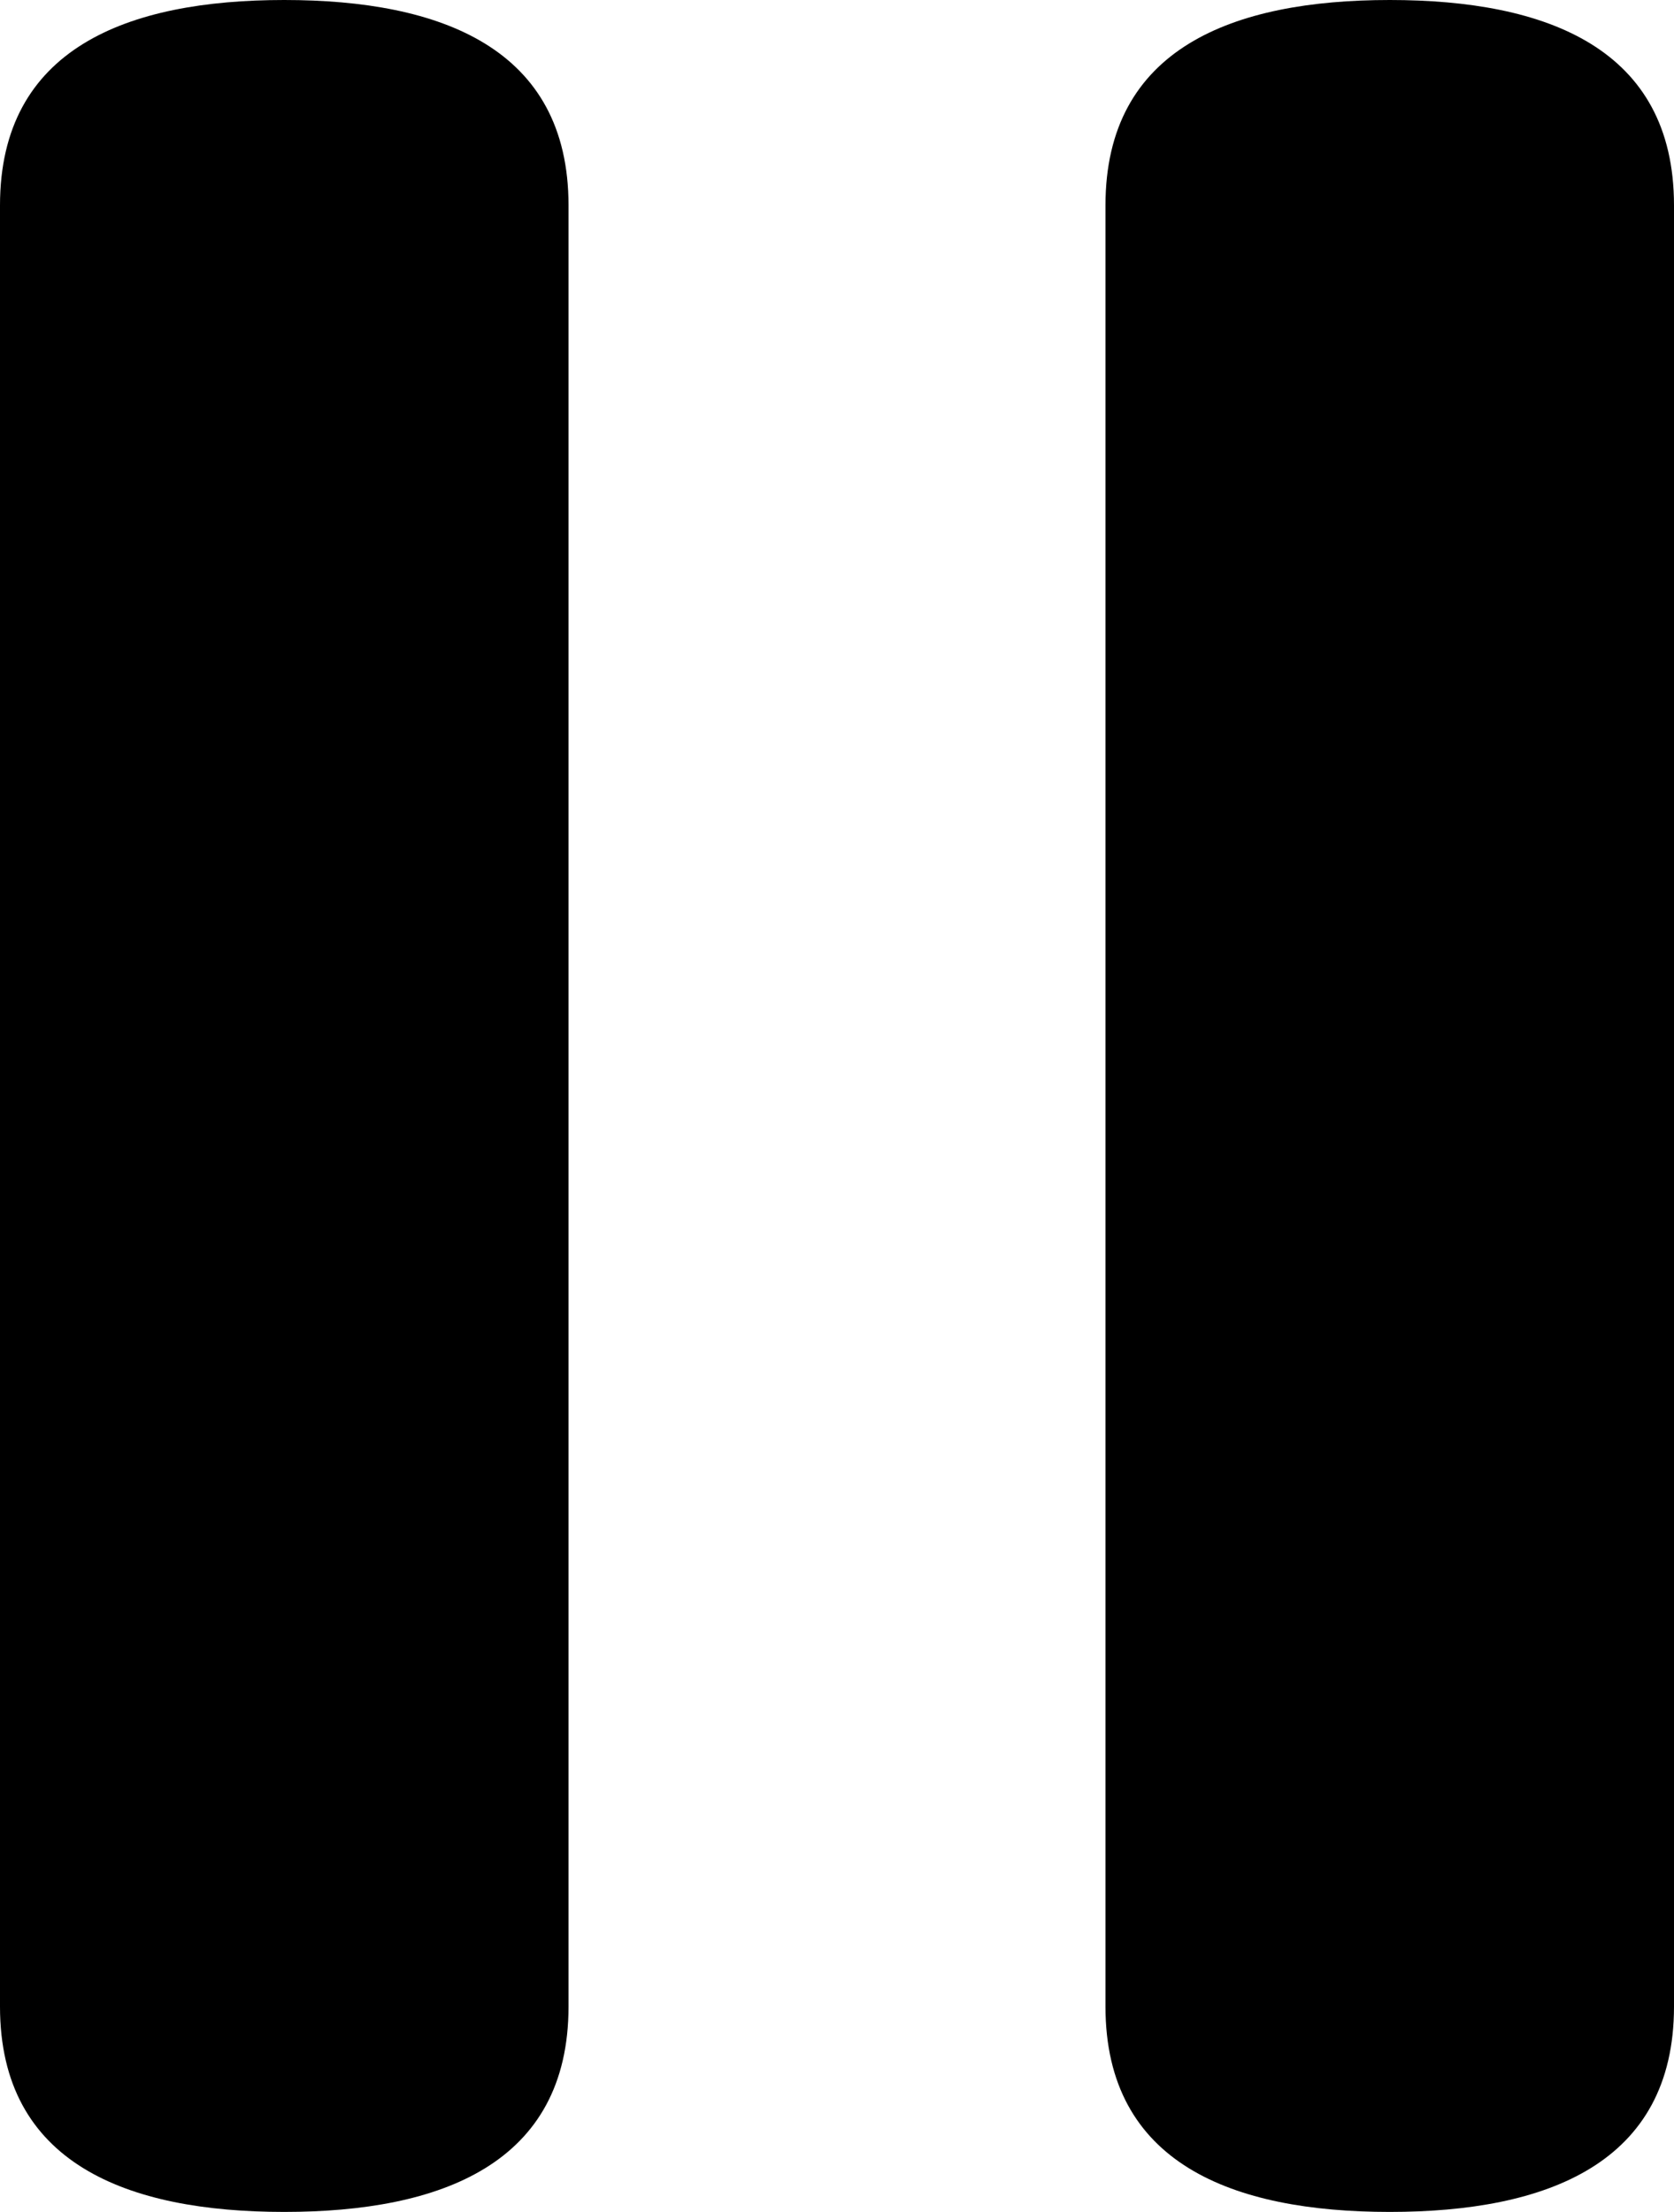
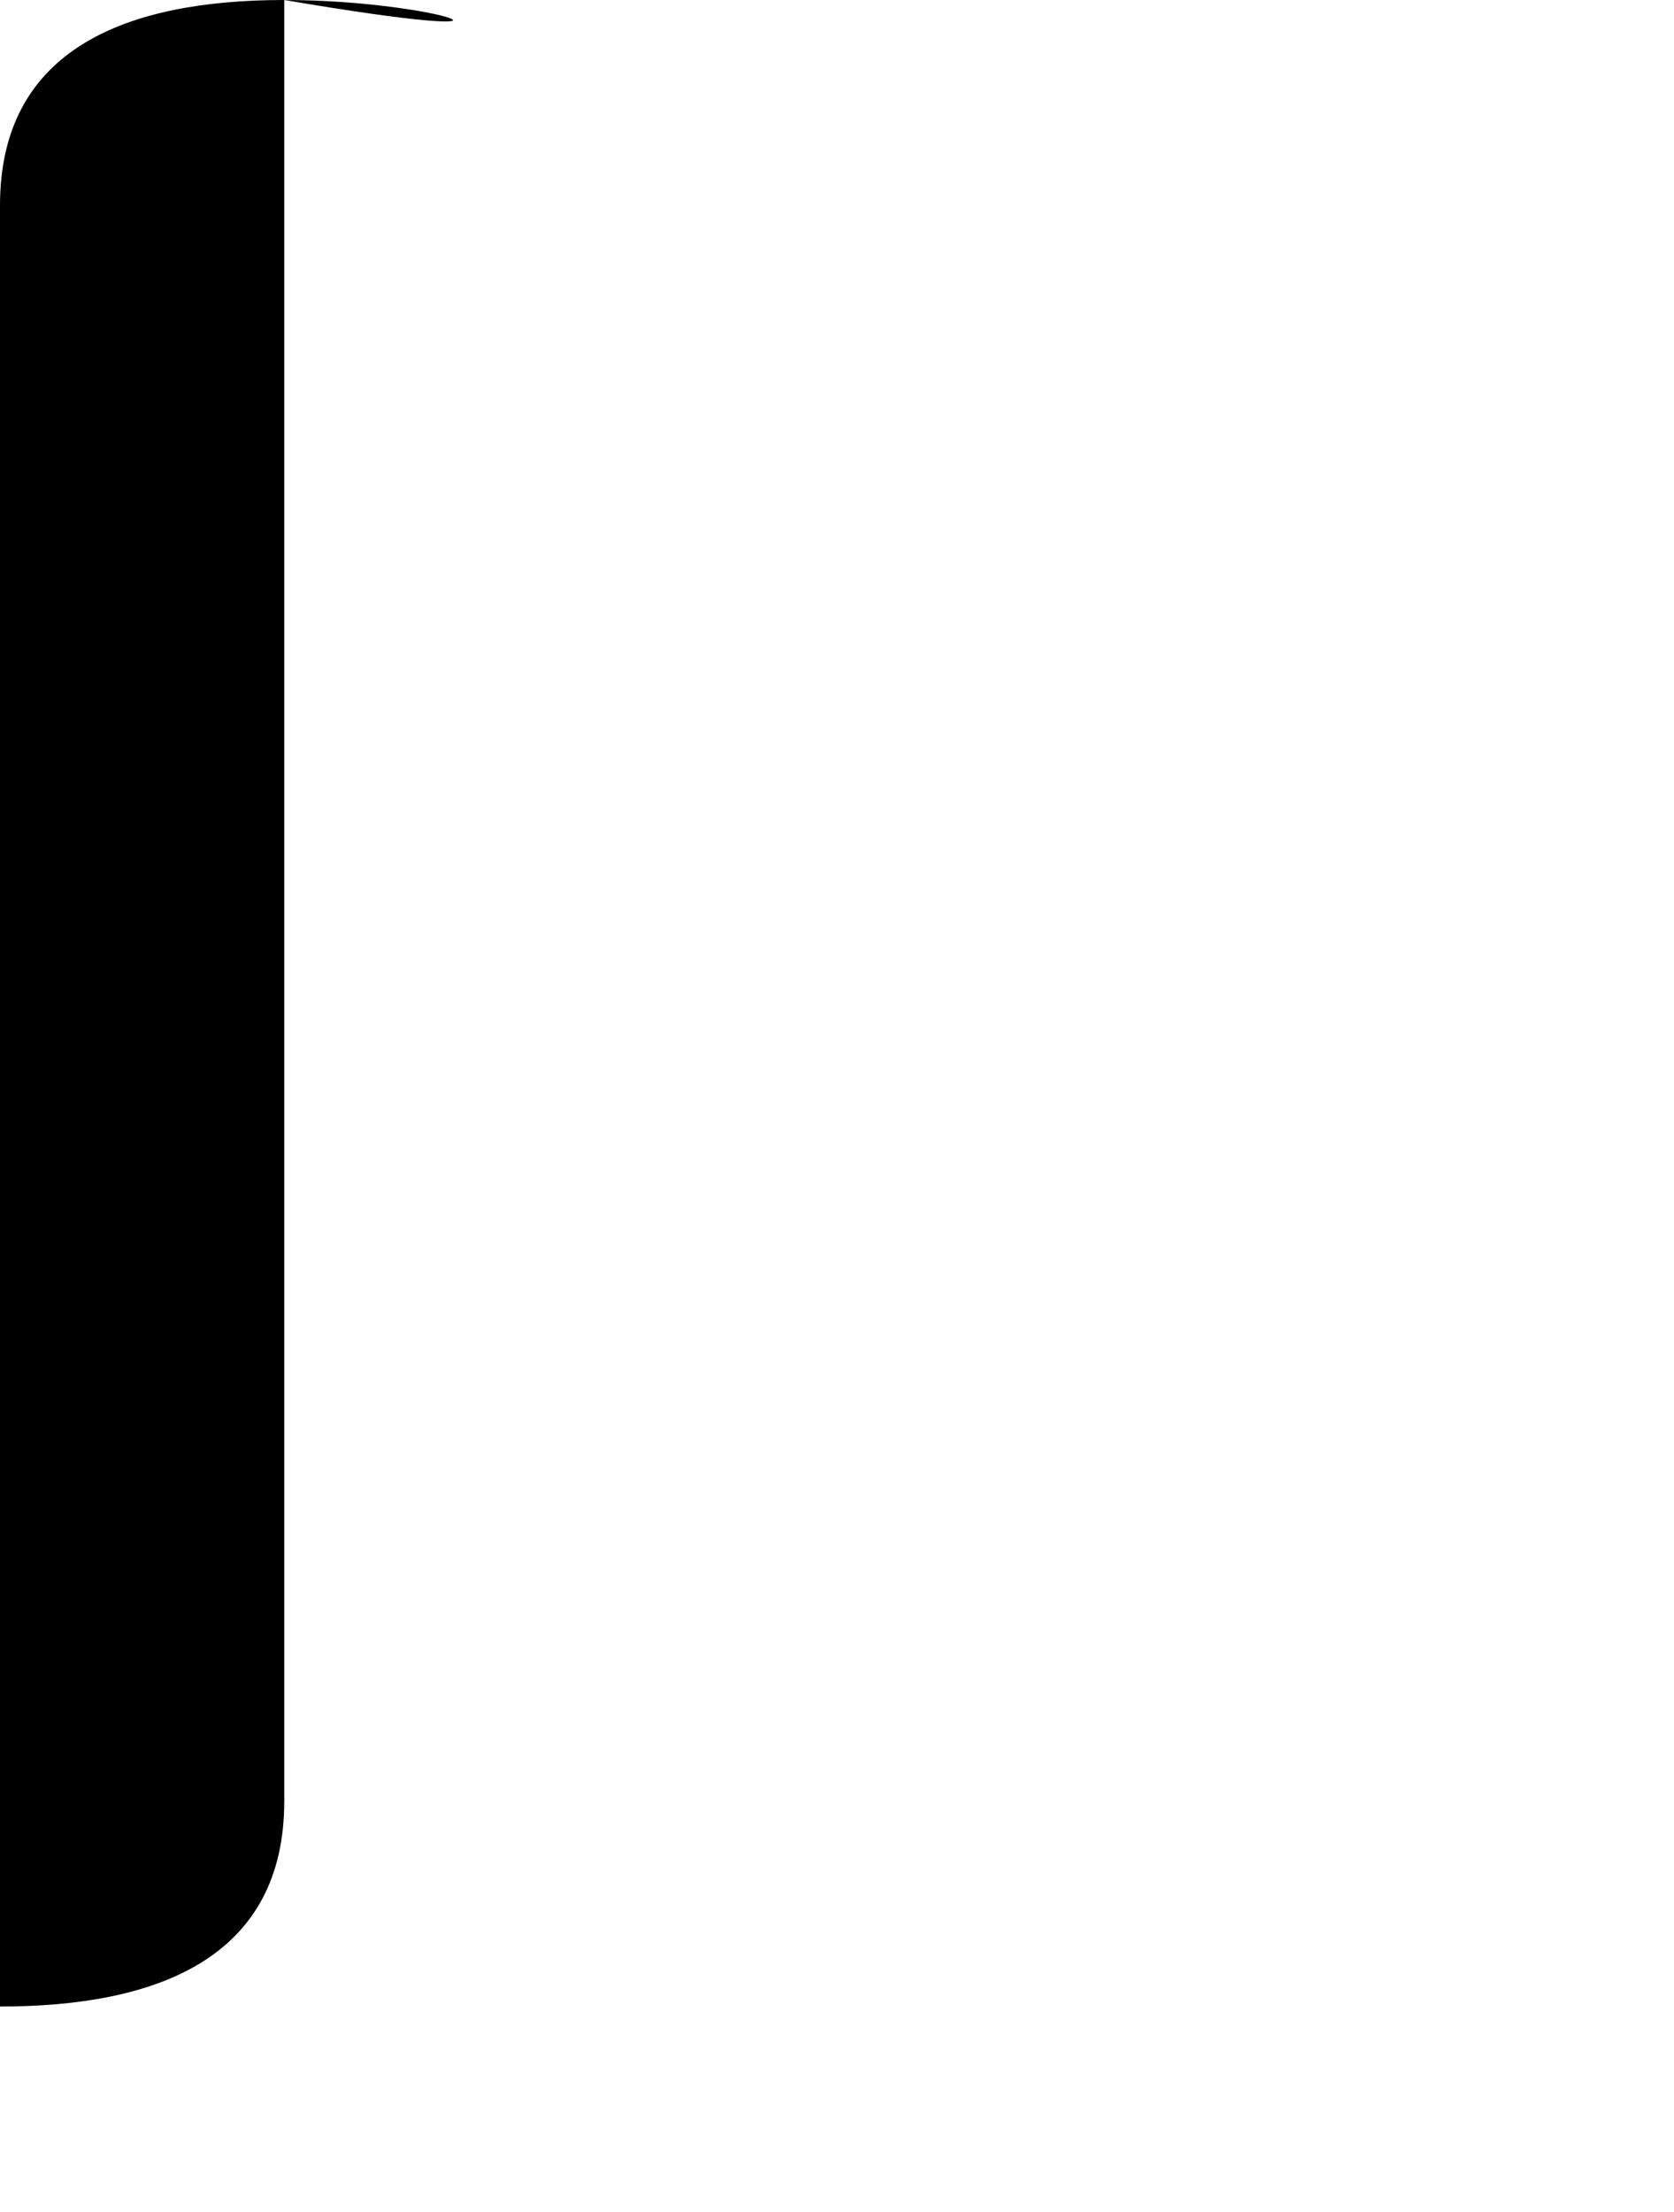
<svg xmlns="http://www.w3.org/2000/svg" height="70px" id="Capa_1" style="enable-background:new 0 0 53 70;" version="1.1" viewBox="0 0 53 70" width="53px" xml:space="preserve">
  <g>
    <g>
-       <path d="M44,0c-4.972,0-9,1.529-9,6.5v57c0,4.971,4.028,6.5,9,6.5c4.971,0,9-1.529,9-6.5v-57C53,1.529,48.971,0,44,0z" />
-       <path d="M9,0C4.028,0,0,1.529,0,6.5v57C0,68.471,4.028,70,9,70c4.971,0,9-1.529,9-6.5v-57C18,1.529,13.971,0,9,0z" />
+       <path d="M9,0C4.028,0,0,1.529,0,6.5v57c4.971,0,9-1.529,9-6.5v-57C18,1.529,13.971,0,9,0z" />
    </g>
  </g>
  <g />
  <g />
  <g />
  <g />
  <g />
  <g />
  <g />
  <g />
  <g />
  <g />
  <g />
  <g />
  <g />
  <g />
  <g />
</svg>